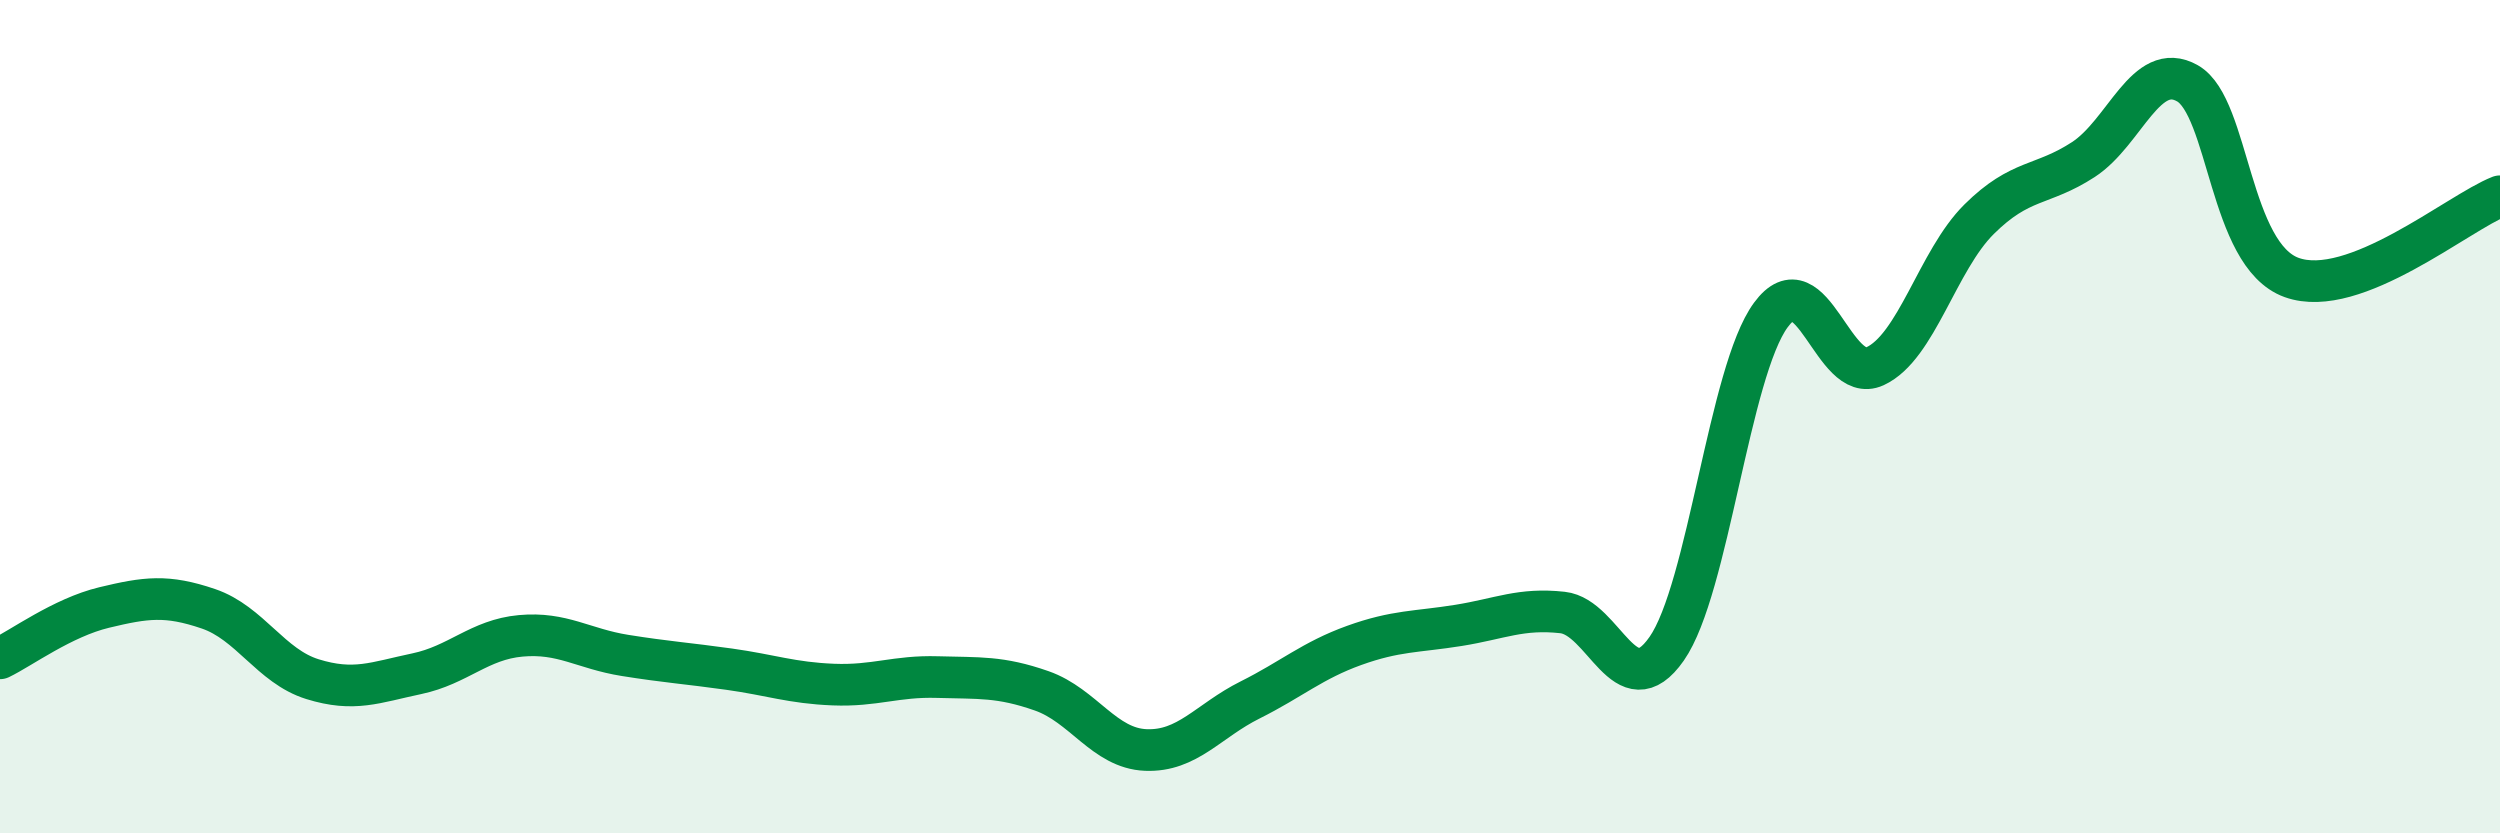
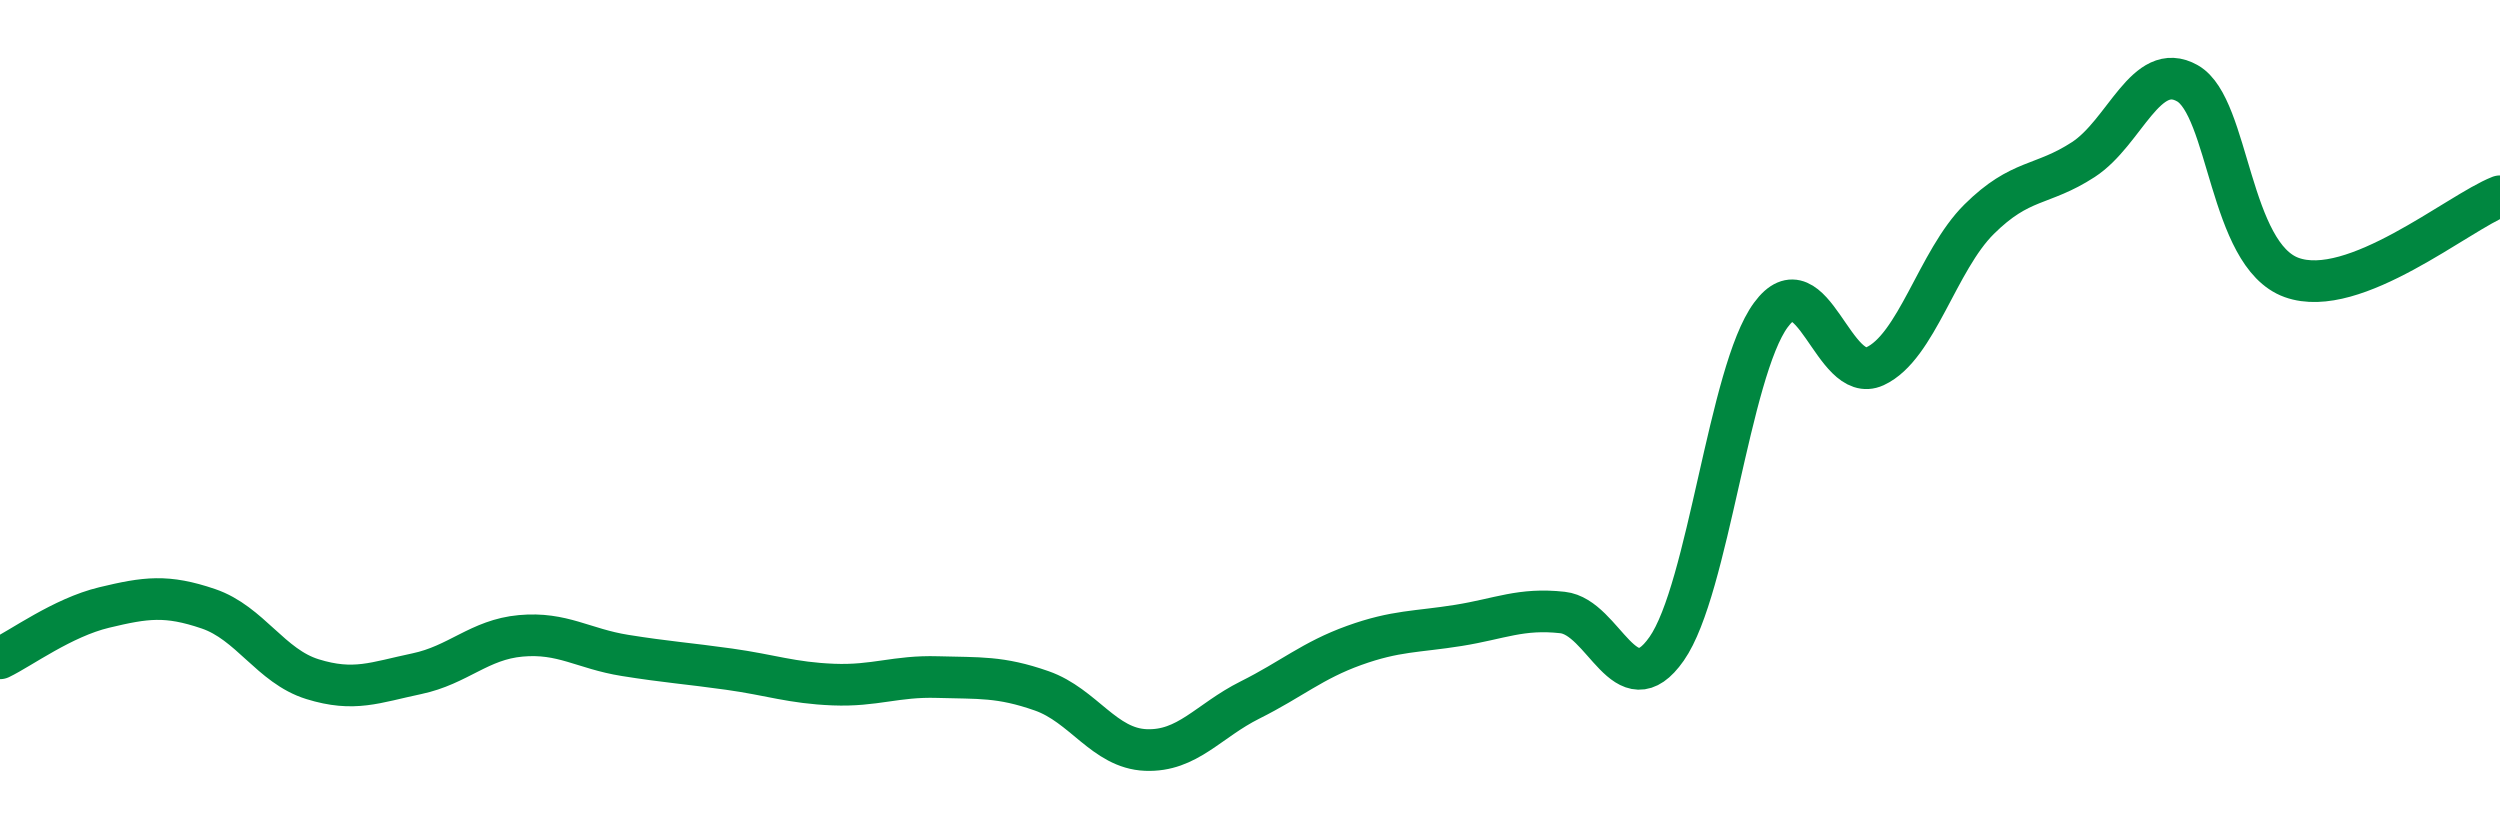
<svg xmlns="http://www.w3.org/2000/svg" width="60" height="20" viewBox="0 0 60 20">
-   <path d="M 0,15.8 C 0.5,15.56 1.5,14.82 2.5,14.58 C 3.5,14.34 4,14.27 5,14.61 C 6,14.95 6.5,15.99 7.5,16.3 C 8.5,16.61 9,16.38 10,16.17 C 11,15.96 11.5,15.35 12.5,15.26 C 13.5,15.17 14,15.57 15,15.73 C 16,15.89 16.5,15.92 17.5,16.06 C 18.5,16.2 19,16.39 20,16.43 C 21,16.47 21.5,16.22 22.5,16.25 C 23.5,16.28 24,16.23 25,16.58 C 26,16.93 26.5,17.96 27.5,18 C 28.5,18.04 29,17.3 30,16.8 C 31,16.3 31.5,15.85 32.5,15.49 C 33.5,15.13 34,15.17 35,15.01 C 36,14.85 36.5,14.59 37.5,14.7 C 38.5,14.81 39,17 40,15.57 C 41,14.14 41.5,8.92 42.5,7.56 C 43.5,6.2 44,9.25 45,8.79 C 46,8.33 46.5,6.25 47.5,5.26 C 48.5,4.27 49,4.48 50,3.83 C 51,3.18 51.5,1.43 52.5,2 C 53.5,2.57 53.5,6.12 55,6.66 C 56.5,7.2 59,5.1 60,4.71L60 20L0 20Z" fill="#008740" opacity="0.1" stroke-linecap="round" stroke-linejoin="round" />
  <path d="M 0,15.8 C 0.5,15.56 1.5,14.82 2.5,14.58 C 3.5,14.34 4,14.27 5,14.61 C 6,14.95 6.5,15.99 7.5,16.3 C 8.5,16.61 9,16.38 10,16.17 C 11,15.96 11.5,15.35 12.5,15.26 C 13.5,15.17 14,15.57 15,15.73 C 16,15.89 16.5,15.92 17.5,16.06 C 18.5,16.2 19,16.39 20,16.43 C 21,16.47 21.5,16.22 22.5,16.25 C 23.5,16.28 24,16.23 25,16.58 C 26,16.93 26.5,17.96 27.5,18 C 28.5,18.04 29,17.3 30,16.8 C 31,16.3 31.5,15.85 32.5,15.49 C 33.5,15.13 34,15.17 35,15.01 C 36,14.85 36.5,14.59 37.5,14.7 C 38.5,14.81 39,17 40,15.57 C 41,14.14 41.5,8.92 42.5,7.56 C 43.5,6.2 44,9.25 45,8.79 C 46,8.33 46.5,6.25 47.5,5.26 C 48.5,4.27 49,4.48 50,3.83 C 51,3.18 51.5,1.43 52.5,2 C 53.5,2.57 53.5,6.12 55,6.66 C 56.5,7.2 59,5.1 60,4.71" stroke="#008740" stroke-width="1" fill="none" stroke-linecap="round" stroke-linejoin="round" />
</svg>